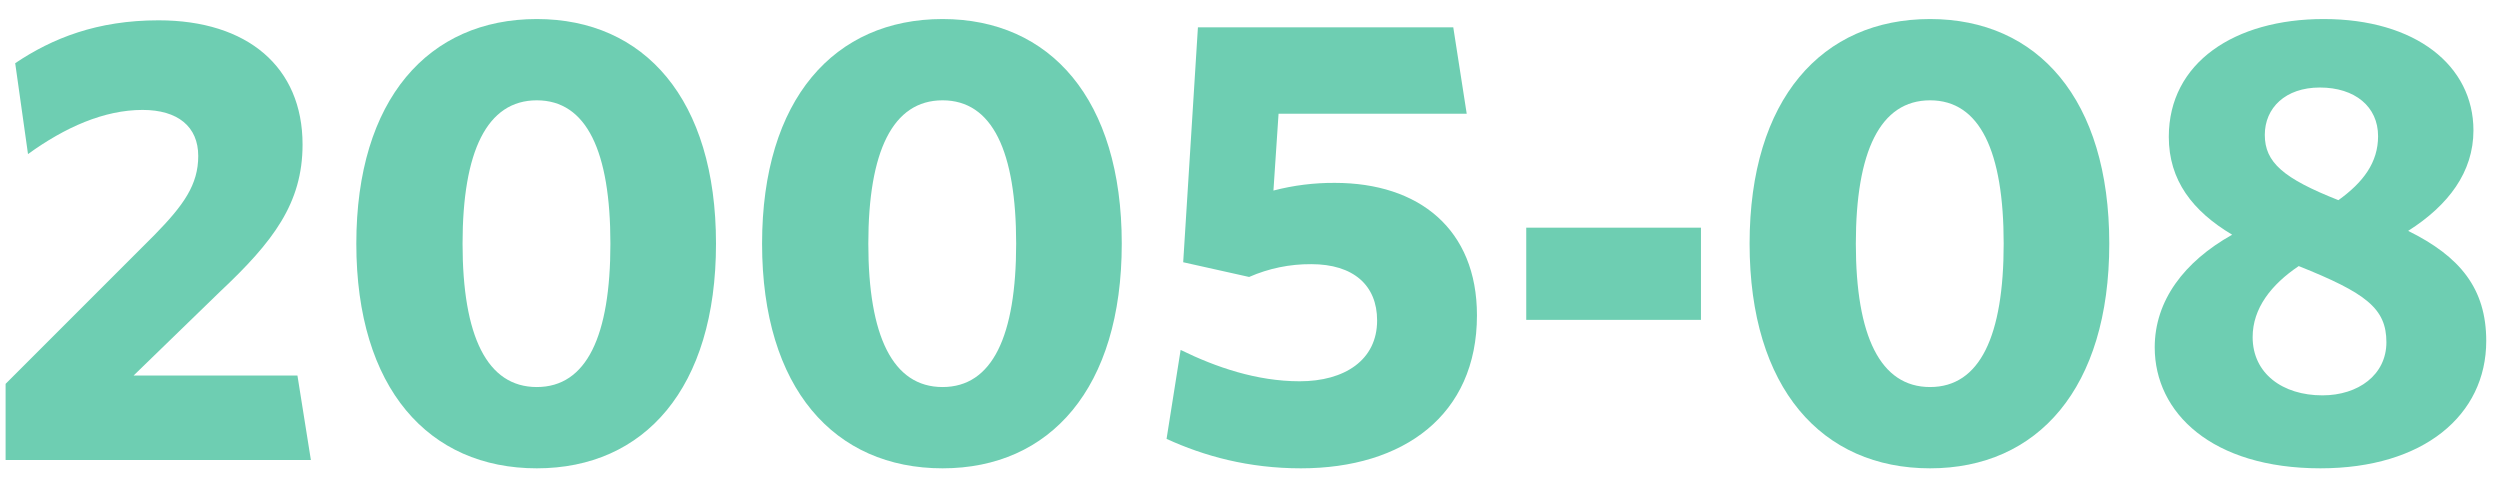
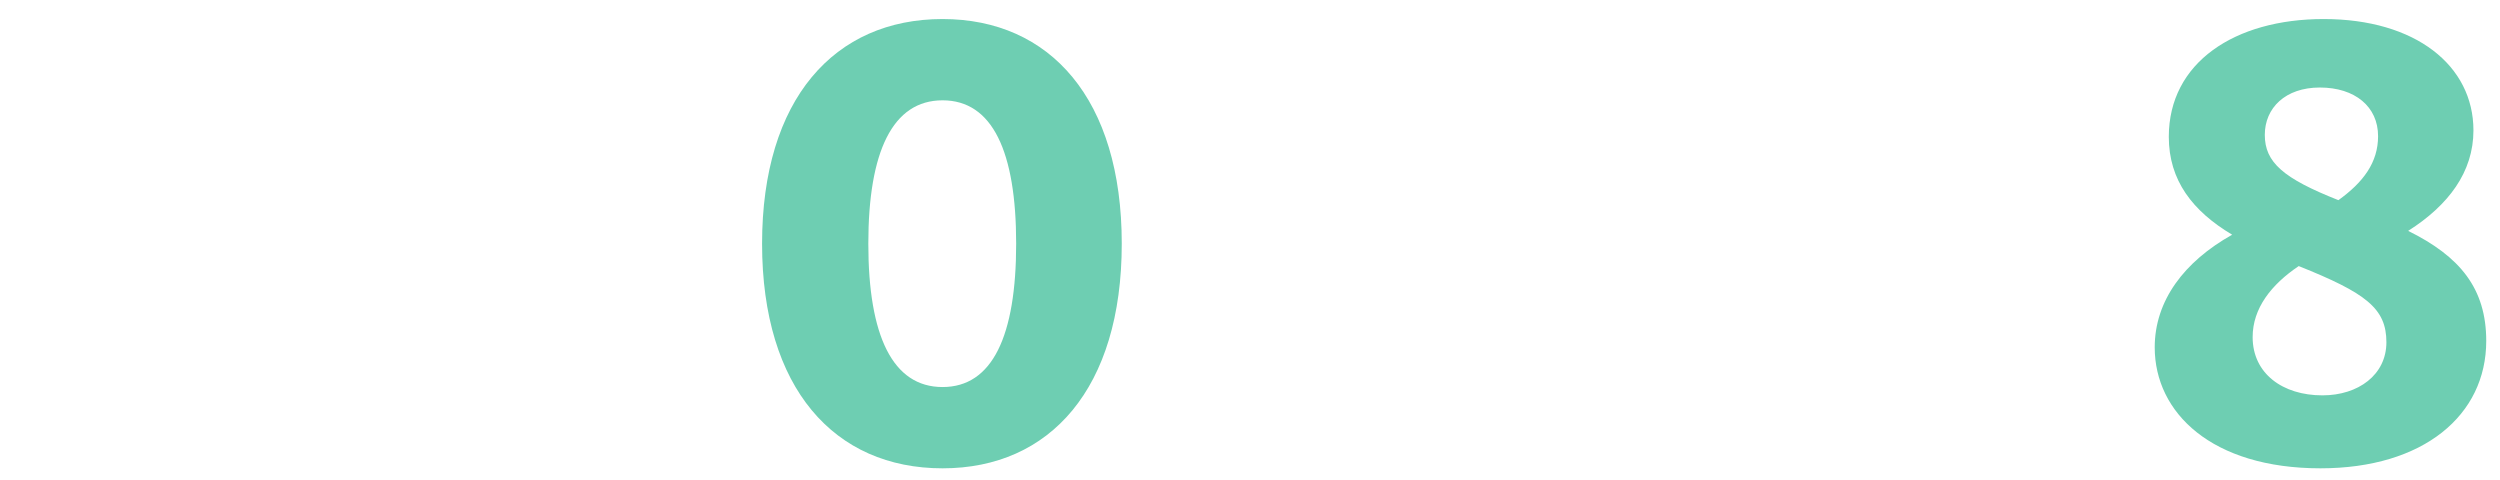
<svg xmlns="http://www.w3.org/2000/svg" width="125" height="24" viewBox="0 0 125 24">
  <defs>
    <clipPath id="ofdzyzz0ga">
      <path d="M375 0v920H0V0h375z" />
    </clipPath>
    <clipPath id="t46qn24htb">
      <path d="M359 187v733H16V187h343z" />
    </clipPath>
    <clipPath id="pxo1jfjz2c">
-       <path d="M7.648 0c4.448 0 7.2 2.336 7.2 6.208 0 2.944-1.472 4.864-4.128 7.36L6.4 17.76h8.192l.672 4.224H0v-3.808l7.456-7.456c1.44-1.472 2.176-2.496 2.176-3.936 0-1.472-1.024-2.304-2.784-2.304-1.92 0-3.872.864-5.728 2.208L.48 2.144C2.336.896 4.576 0 7.648 0z" />
-     </clipPath>
+       </clipPath>
    <clipPath id="zphxk2bdhd">
      <path d="M9.024 0c5.376 0 8.96 4 8.96 11.232 0 7.232-3.584 11.232-8.96 11.232-5.408 0-9.024-4-9.024-11.232C0 4 3.616 0 9.024 0zm0 4.064c-2.496 0-3.712 2.56-3.712 7.168 0 4.608 1.216 7.168 3.712 7.168 2.496 0 3.68-2.56 3.68-7.168 0-4.608-1.184-7.168-3.68-7.168z" />
    </clipPath>
    <clipPath id="uxt8t75h7e">
      <path d="M9.024 0c5.376 0 8.96 4 8.96 11.232 0 7.232-3.584 11.232-8.96 11.232-5.408 0-9.024-4-9.024-11.232C0 4 3.616 0 9.024 0zm0 4.064c-2.496 0-3.712 2.56-3.712 7.168 0 4.608 1.216 7.168 3.712 7.168 2.496 0 3.68-2.56 3.68-7.168 0-4.608-1.184-7.168-3.68-7.168z" />
    </clipPath>
    <clipPath id="pu0mclpc1f">
      <path d="m14.336 0 .672 4.32H5.6l-.256 3.84a11.83 11.83 0 0 1 3.072-.384c4.192 0 7.104 2.304 7.104 6.624 0 4.992-3.68 7.648-8.8 7.648-2.624 0-4.832-.608-6.72-1.472l.704-4.448c1.76.864 3.808 1.568 5.952 1.568 2.24 0 3.872-1.056 3.872-3.04 0-1.76-1.184-2.816-3.296-2.816a7.597 7.597 0 0 0-3.104.64l-3.296-.736L1.568 0h12.768z" />
    </clipPath>
    <clipPath id="pceknuuv4g">
      <path d="M8.736 0v4.608H0V0h8.736z" />
    </clipPath>
    <clipPath id="17lf4s03kh">
-       <path d="M9.024 0c5.376 0 8.96 4 8.96 11.232 0 7.232-3.584 11.232-8.96 11.232-5.408 0-9.024-4-9.024-11.232C0 4 3.616 0 9.024 0zm0 4.064c-2.496 0-3.712 2.56-3.712 7.168 0 4.608 1.216 7.168 3.712 7.168 2.496 0 3.68-2.56 3.68-7.168 0-4.608-1.184-7.168-3.68-7.168z" />
+       <path d="M9.024 0C0 4 3.616 0 9.024 0zm0 4.064c-2.496 0-3.712 2.56-3.712 7.168 0 4.608 1.216 7.168 3.712 7.168 2.496 0 3.68-2.56 3.68-7.168 0-4.608-1.184-7.168-3.68-7.168z" />
    </clipPath>
    <clipPath id="yk75qkn6yi">
      <path d="M8.448 0c4.608 0 7.488 2.336 7.488 5.568 0 2.08-1.248 3.744-3.264 5.024 2.592 1.28 3.904 2.88 3.904 5.504 0 3.712-3.136 6.368-8.288 6.368C2.848 22.464 0 19.68 0 16.416c0-2.336 1.472-4.288 3.872-5.632C1.888 9.6.704 8.064.704 5.888.704 2.176 4 0 8.448 0zM7.2 12.352c-1.376.928-2.304 2.112-2.304 3.552 0 1.824 1.504 2.912 3.488 2.912 1.792 0 3.2-1.024 3.2-2.656 0-1.696-1.024-2.464-4.384-3.808zm1.056-8.928c-1.728 0-2.752 1.024-2.752 2.368 0 1.376.928 2.176 3.68 3.264 1.248-.896 1.984-1.888 1.984-3.2 0-1.472-1.152-2.432-2.912-2.432z" />
    </clipPath>
  </defs>
  <g clip-path="url(#ofdzyzz0ga)" transform="translate(-33 -377)">
    <g clip-path="url(#t46qn24htb)">
      <g clip-path="url(#pxo1jfjz2c)" transform="translate(33.28 378.016)">
        <path fill="#6ECEB2" d="M0 0h15.264v21.984H0V0z" />
      </g>
      <g clip-path="url(#zphxk2bdhd)" transform="translate(50.816 377.952)">
-         <path fill="#6ECEB2" d="M0 0h17.984v22.464H0V0z" />
-       </g>
+         </g>
      <g clip-path="url(#uxt8t75h7e)" transform="translate(71.104 377.952)">
        <path fill="#6ECEB2" d="M0 0h17.984v22.464H0V0z" />
      </g>
      <g clip-path="url(#pu0mclpc1f)" transform="translate(91.328 378.368)">
-         <path fill="#6ECEB2" d="M0 0h15.52v22.048H0V0z" />
-       </g>
+         </g>
      <g clip-path="url(#pceknuuv4g)" transform="translate(109.312 388.384)">
-         <path fill="#6ECEB2" d="M0 0h8.736v4.608H0V0z" />
-       </g>
+         </g>
      <g clip-path="url(#17lf4s03kh)" transform="translate(120.48 377.952)">
-         <path fill="#6ECEB2" d="M0 0h17.984v22.464H0V0z" />
-       </g>
+         </g>
      <g clip-path="url(#yk75qkn6yi)" transform="translate(140.736 377.952)">
        <path fill="#6ECEB2" d="M0 0h16.576v22.464H0V0z" />
      </g>
    </g>
  </g>
</svg>